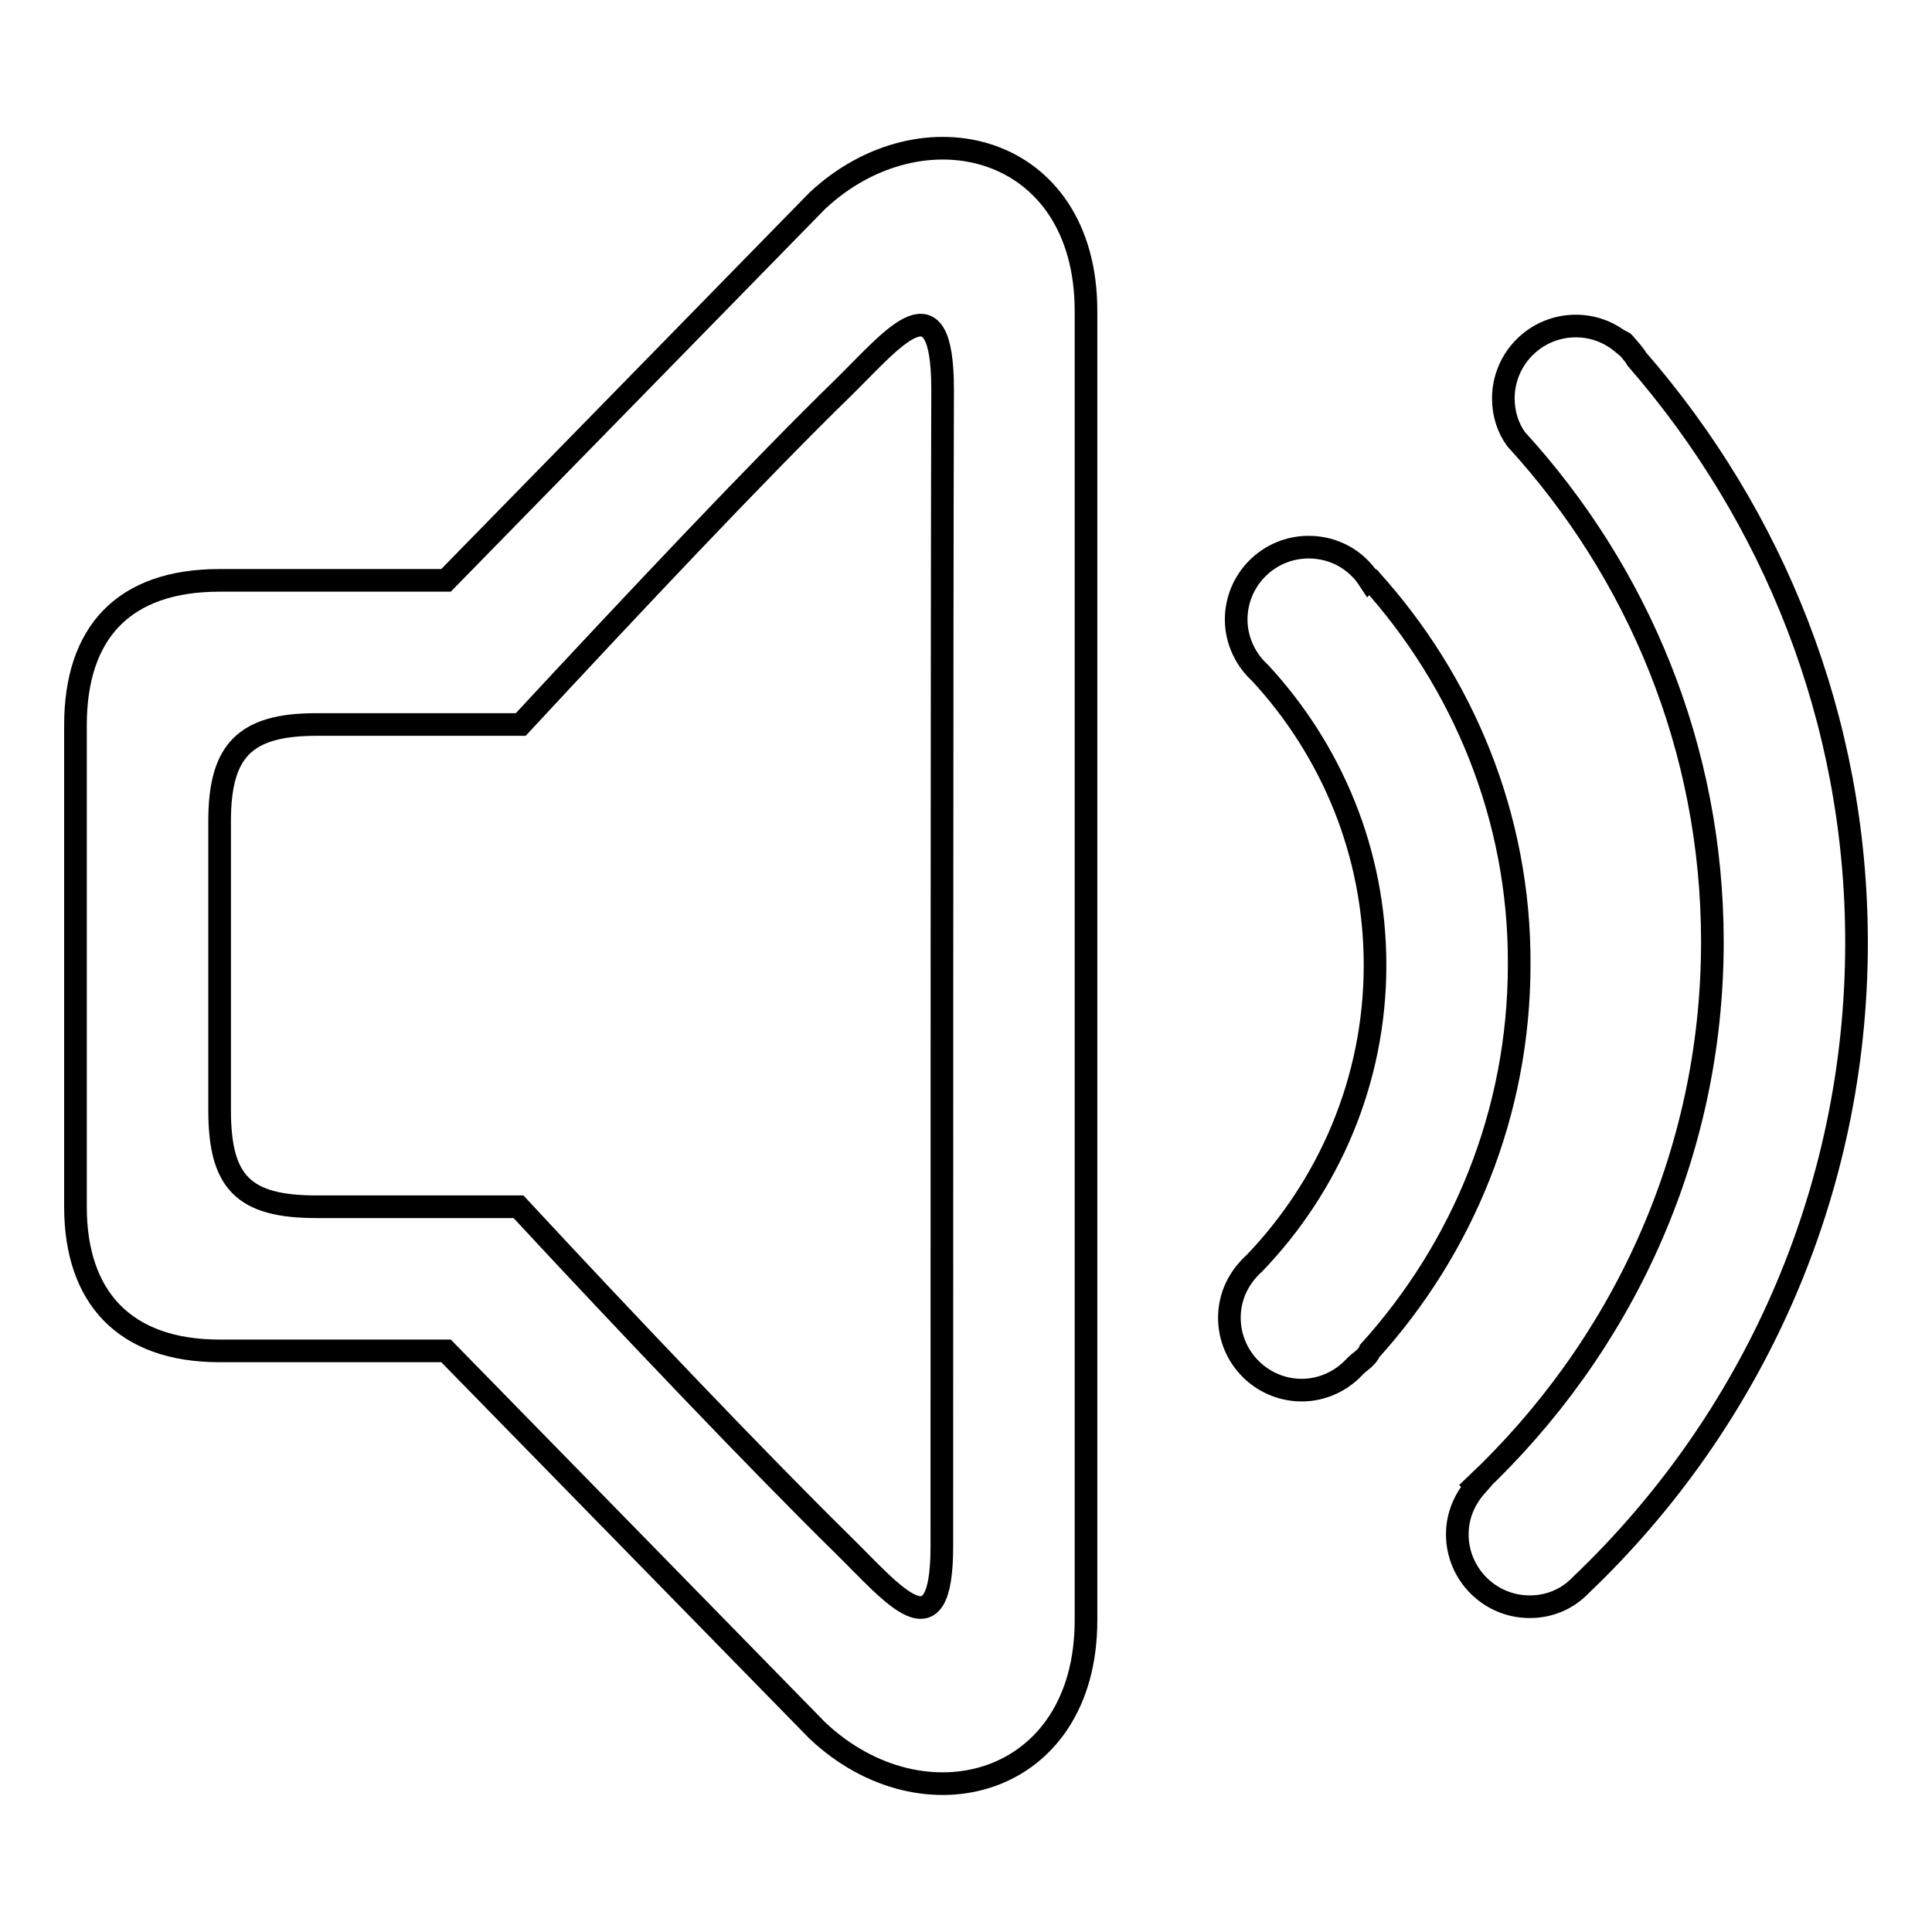
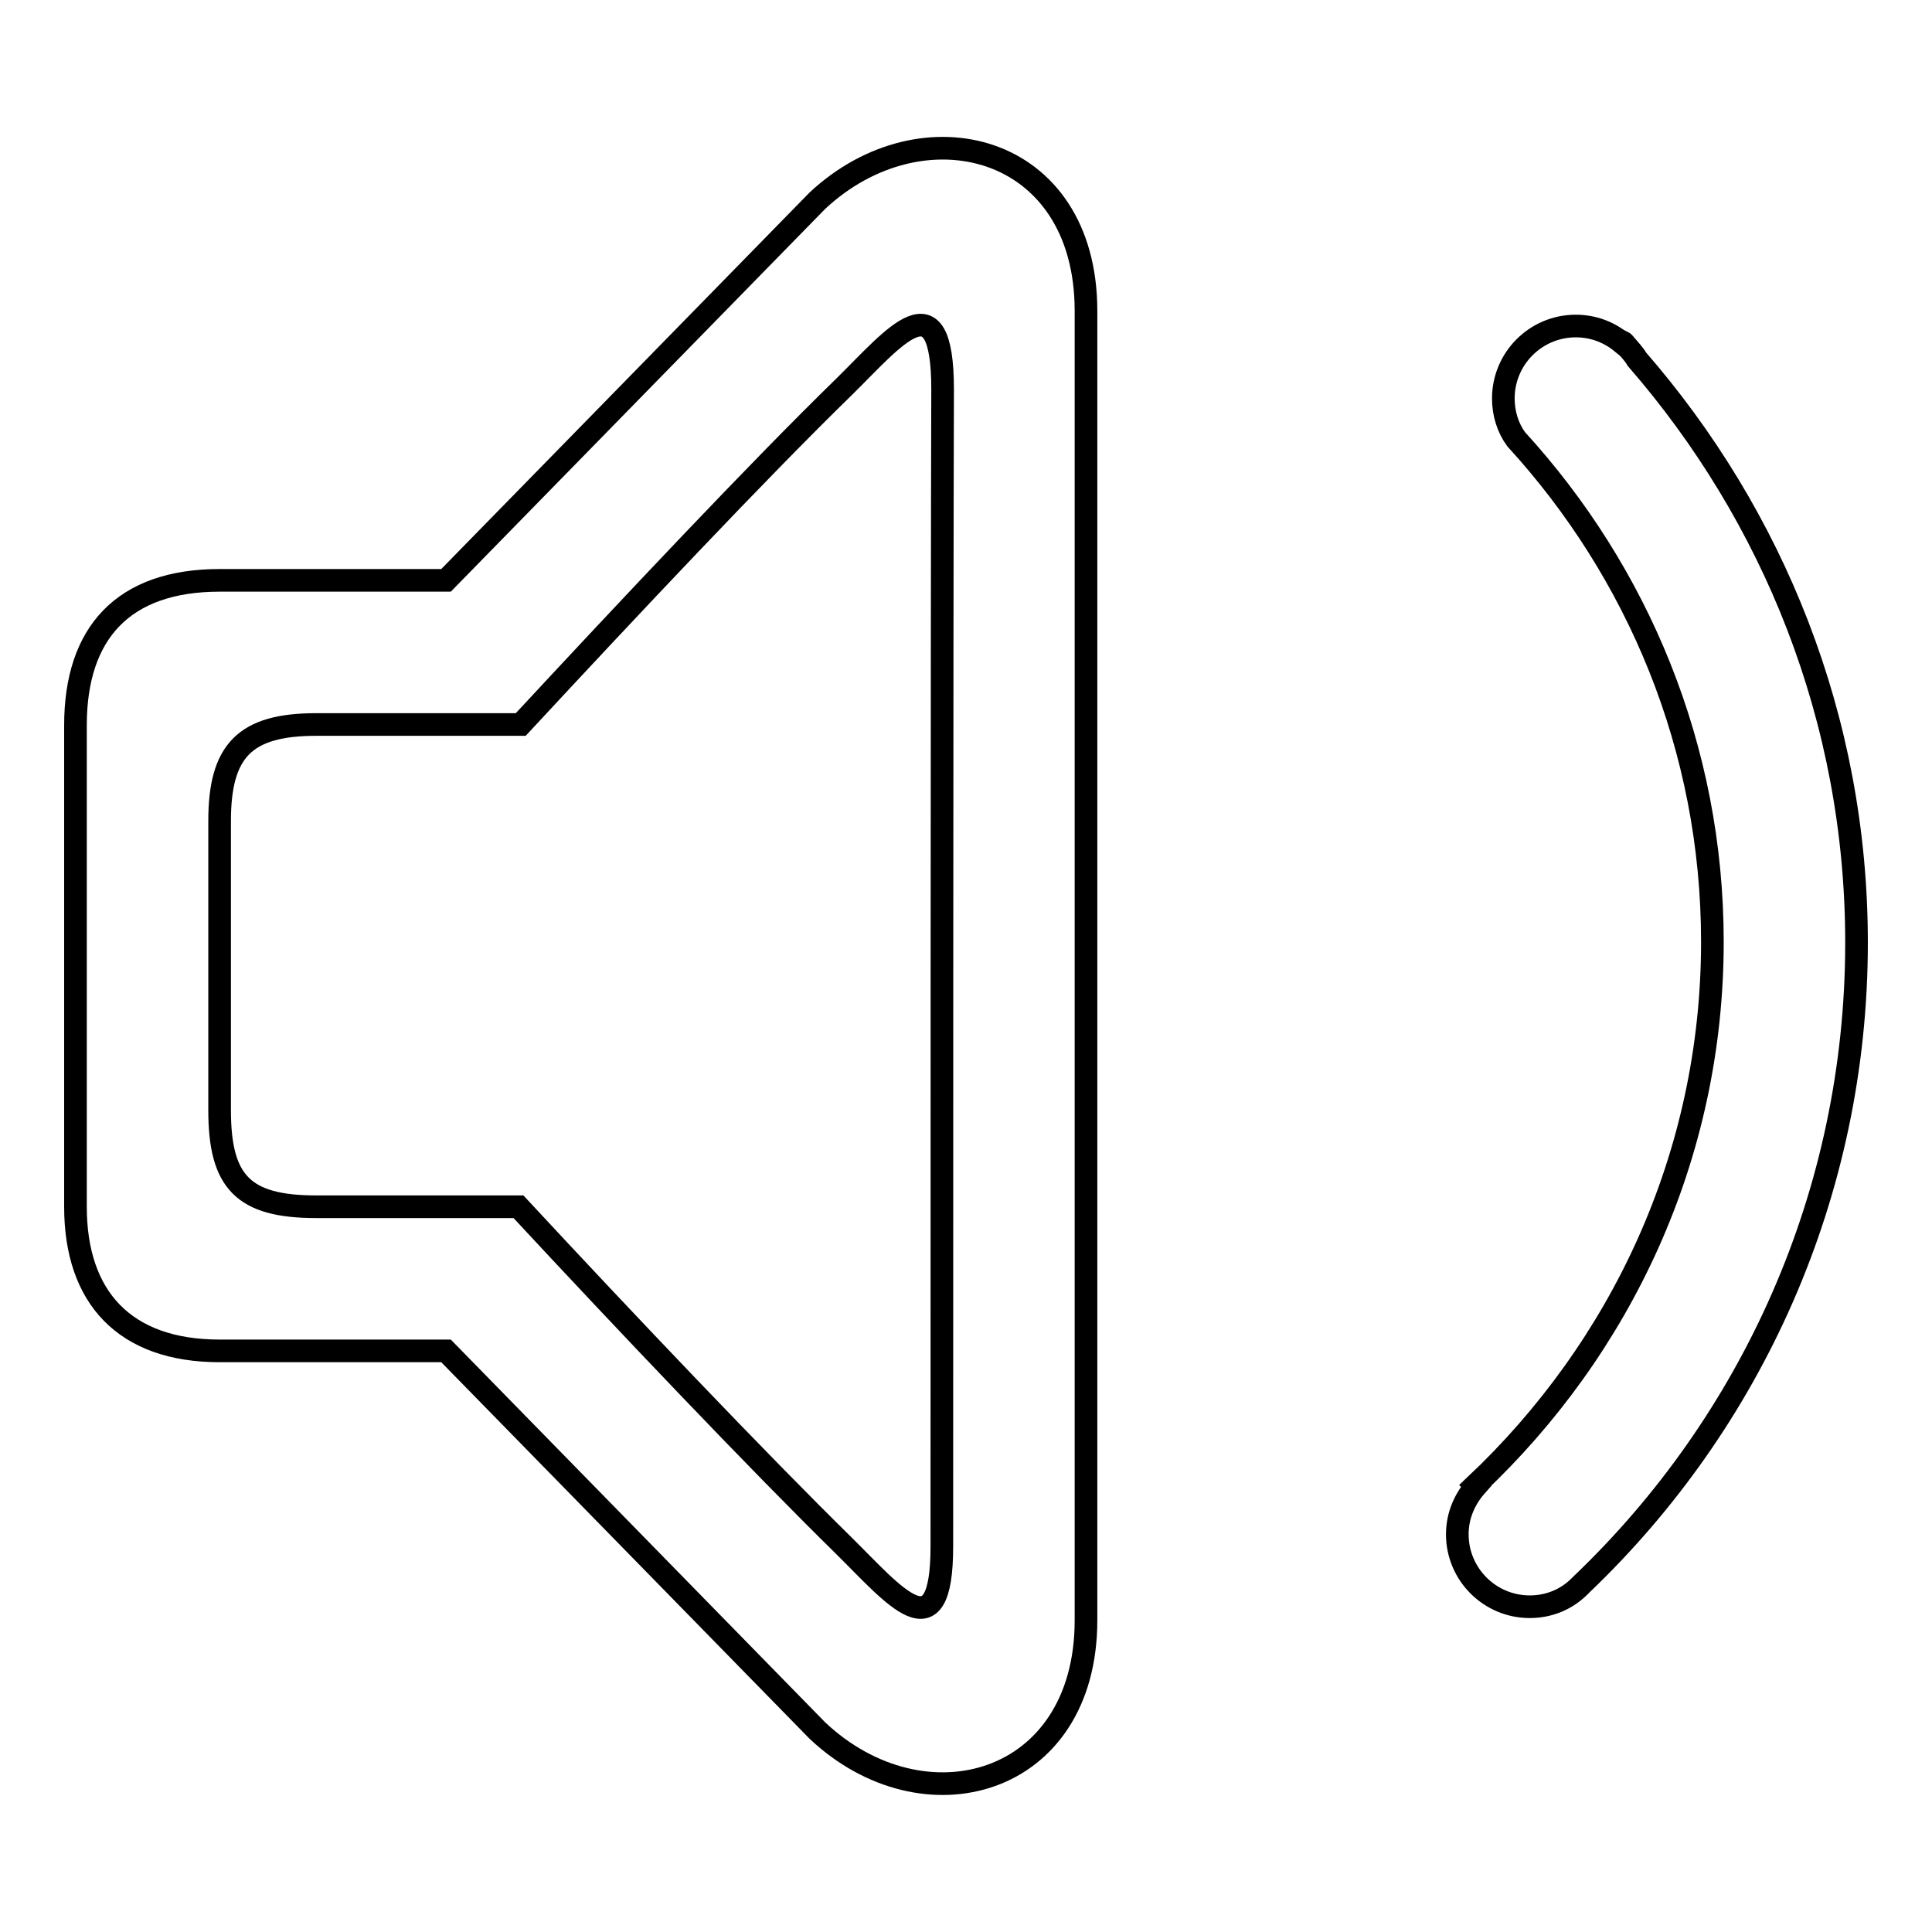
<svg xmlns="http://www.w3.org/2000/svg" version="1.1" x="0px" y="0px" viewBox="0 0 256 256" enable-background="new 0 0 256 256" xml:space="preserve">
  <g>
    <g>
      <path stroke-width="3" fill-opacity="0" stroke="#000000" d="M108.3,26.6L59.1,76.9h-30C16.3,76.9,10,83.9,10,96.1v63.8c0,12,6.5,19.1,19.1,19.1h30l49.2,50.3c14.1,13.3,35.6,7.4,35.6-14.6V41.2C143.9,19,122.2,13.6,108.3,26.6z M124.8,204.9c0,14.5-6.4,6.4-13-0.1c-11.5-11.3-28.9-29.6-43.1-44.9H41.9c-9.7,0-12.8-3.3-12.8-12.8v-38.3c0-9.3,3.3-12.8,12.8-12.8H69c14.2-15.3,31.4-33.6,42.9-44.8c6.5-6.4,13-14.7,13,0.4C124.8,82.8,124.8,174.4,124.8,204.9z" />
-       <path stroke-width="3" fill-opacity="0" stroke="#000000" d="M181.6,76.8c-0.1-0.2-0.1-0.1-0.2,0c-1.7-2.6-4.6-4.3-8-4.3c-5.3,0-9.6,4.3-9.6,9.6c0,2.8,1.3,5.4,3.2,7.1c9.4,10.2,15.2,23.7,15.2,38.7c0,15.4-6.2,29.3-16,39.5c-2,1.8-3.3,4.3-3.3,7.2c0,5.3,4.3,9.6,9.6,9.6c2.7,0,5.2-1.2,6.9-3l0,0c0.7-0.8,1.7-1.2,2.1-2.2c12.3-13.6,19.8-31.5,19.8-51.2C201.4,108.2,193.8,90.3,181.6,76.8z" />
      <path stroke-width="3" fill-opacity="0" stroke="#000000" d="M216.9,47.6c-0.4-0.7-1-1.3-1.5-1.9c-0.1-0.1-0.2-0.3-0.4-0.4l-0.1,0.1c-1.7-1.4-3.8-2.2-6.1-2.2c-5.3,0-9.6,4.3-9.6,9.6c0,2,0.6,3.9,1.7,5.4l0,0c16.1,17.6,26,40.9,26,66.6c0,28.5-12.2,53.9-31.4,72l0.1,0.1c-1.5,1.7-2.5,3.9-2.5,6.4c0,5.3,4.3,9.6,9.6,9.6c2.6,0,4.9-1,6.6-2.7l0,0c0.1-0.1,0.2-0.2,0.3-0.3c22.4-21.4,36.4-51.6,36.4-85C246,95.2,234.9,68.3,216.9,47.6z" />
    </g>
  </g>
</svg>